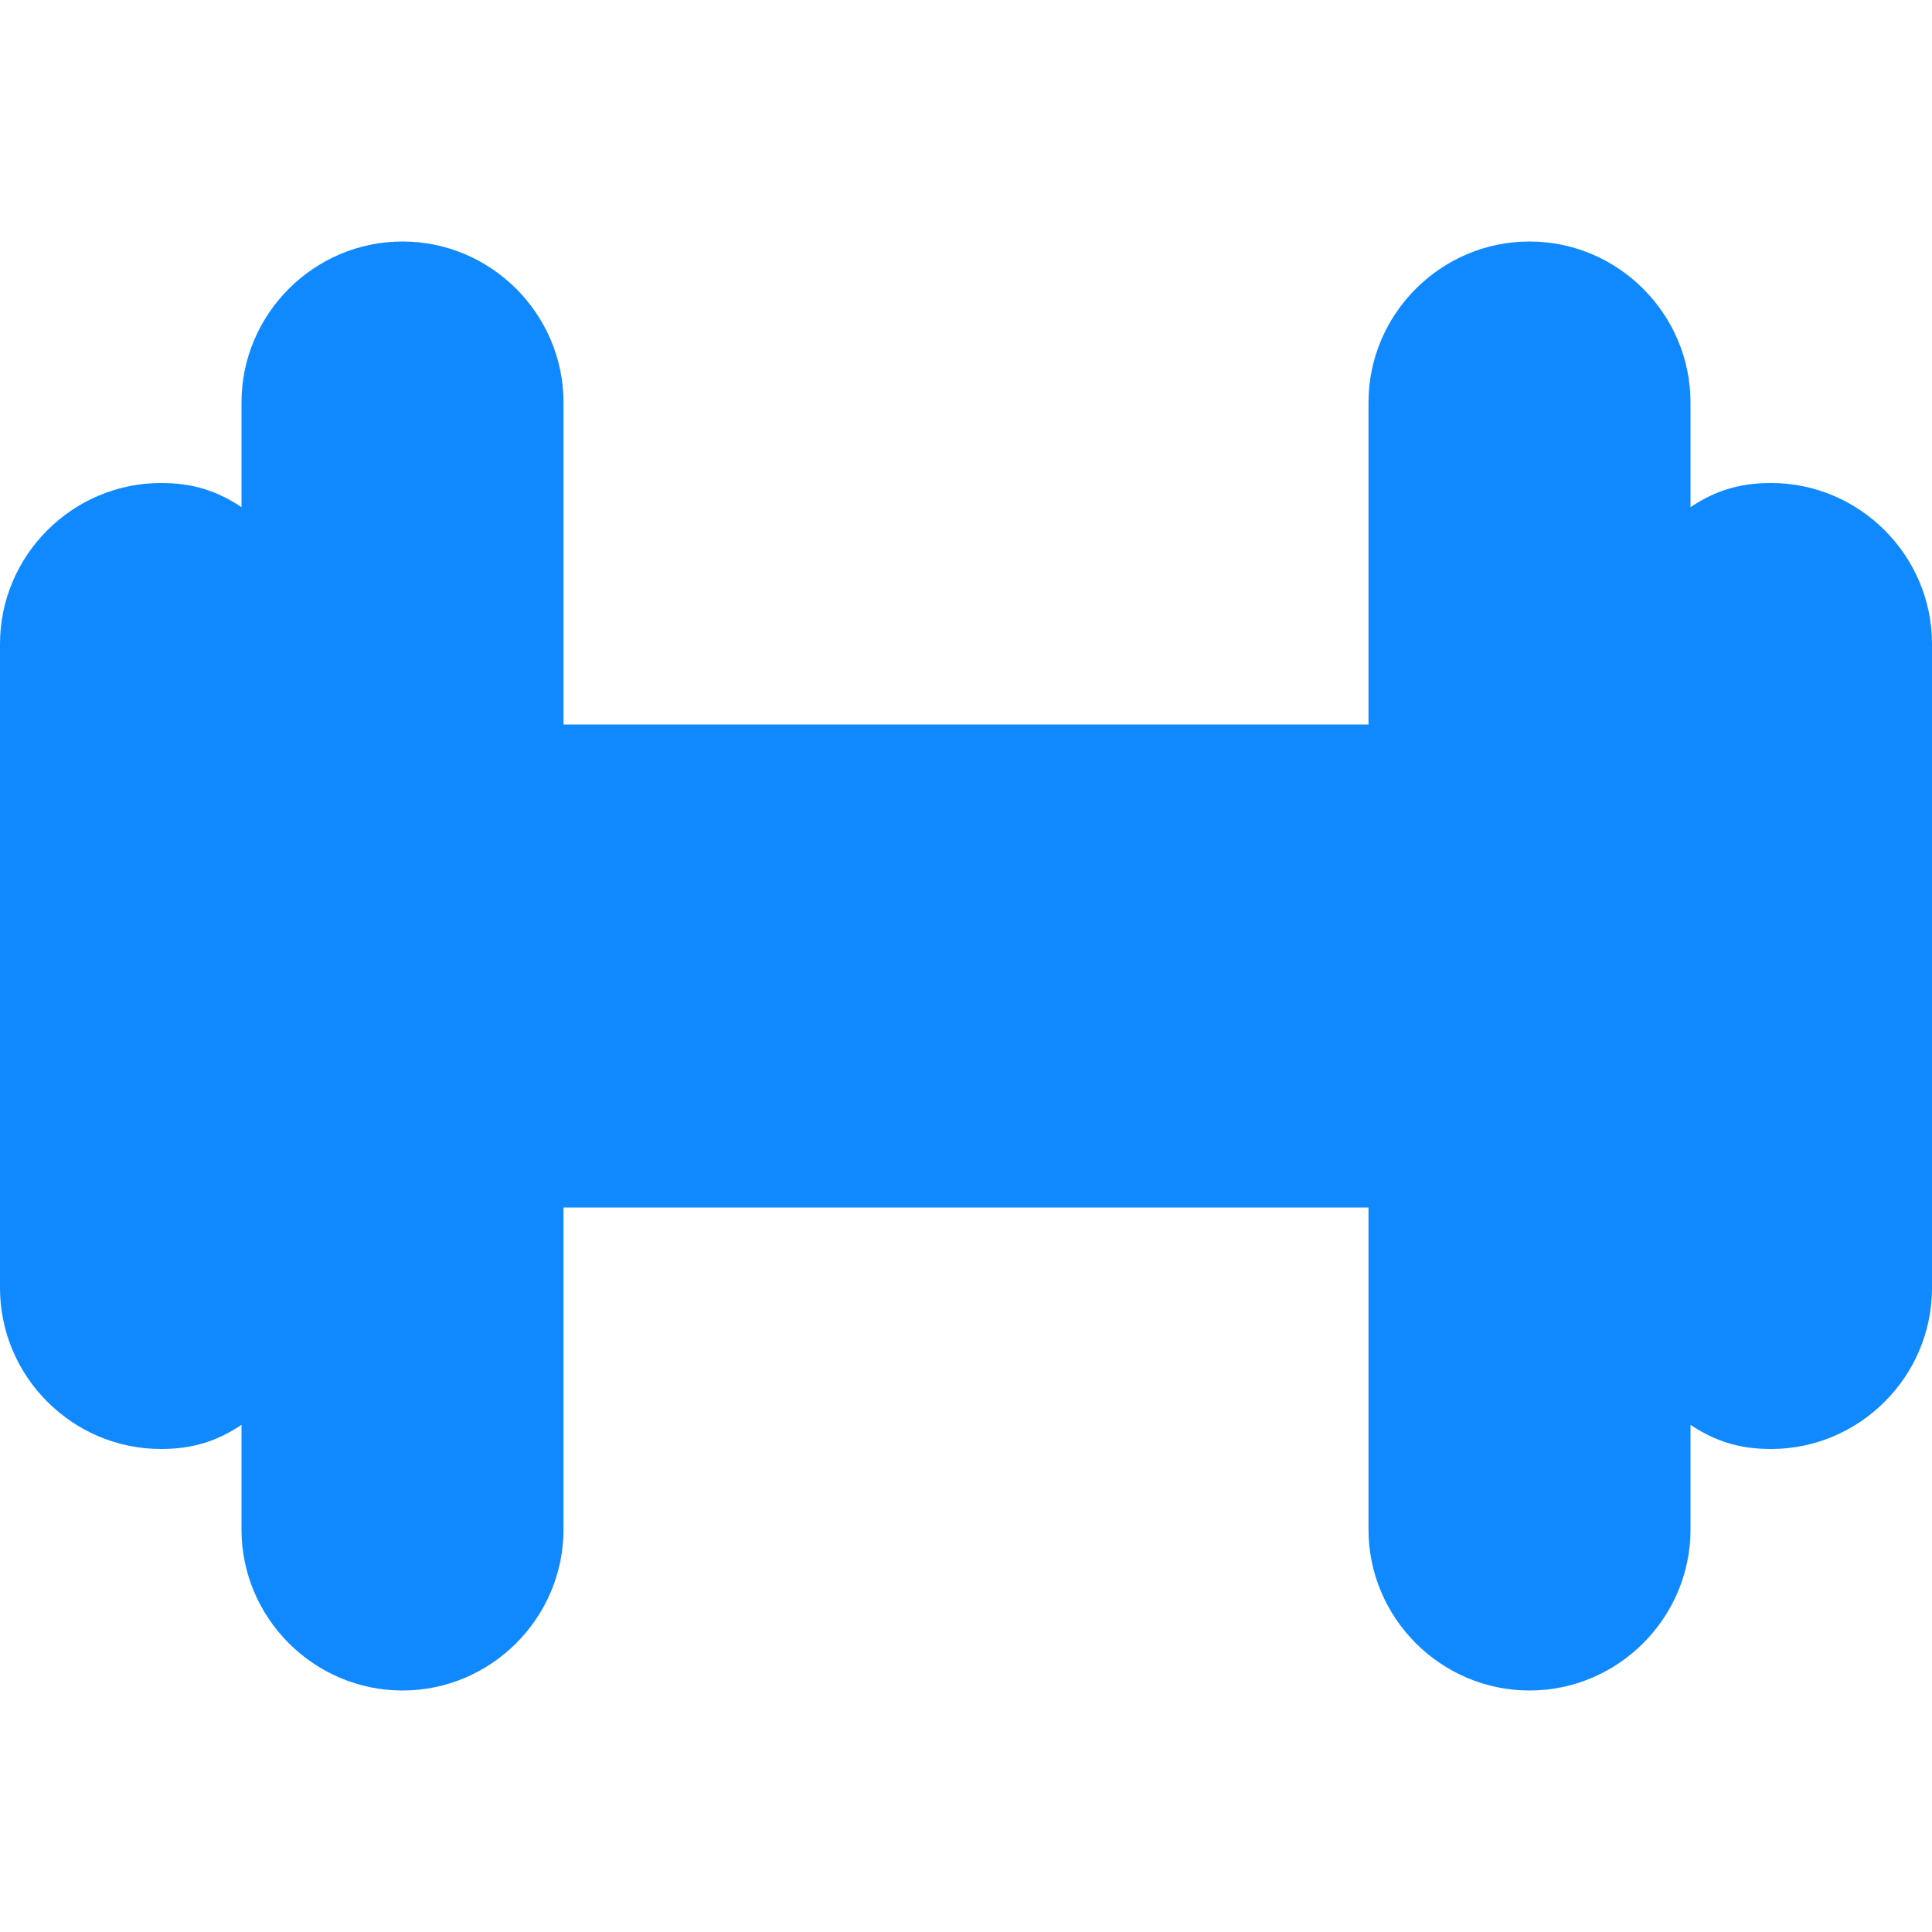
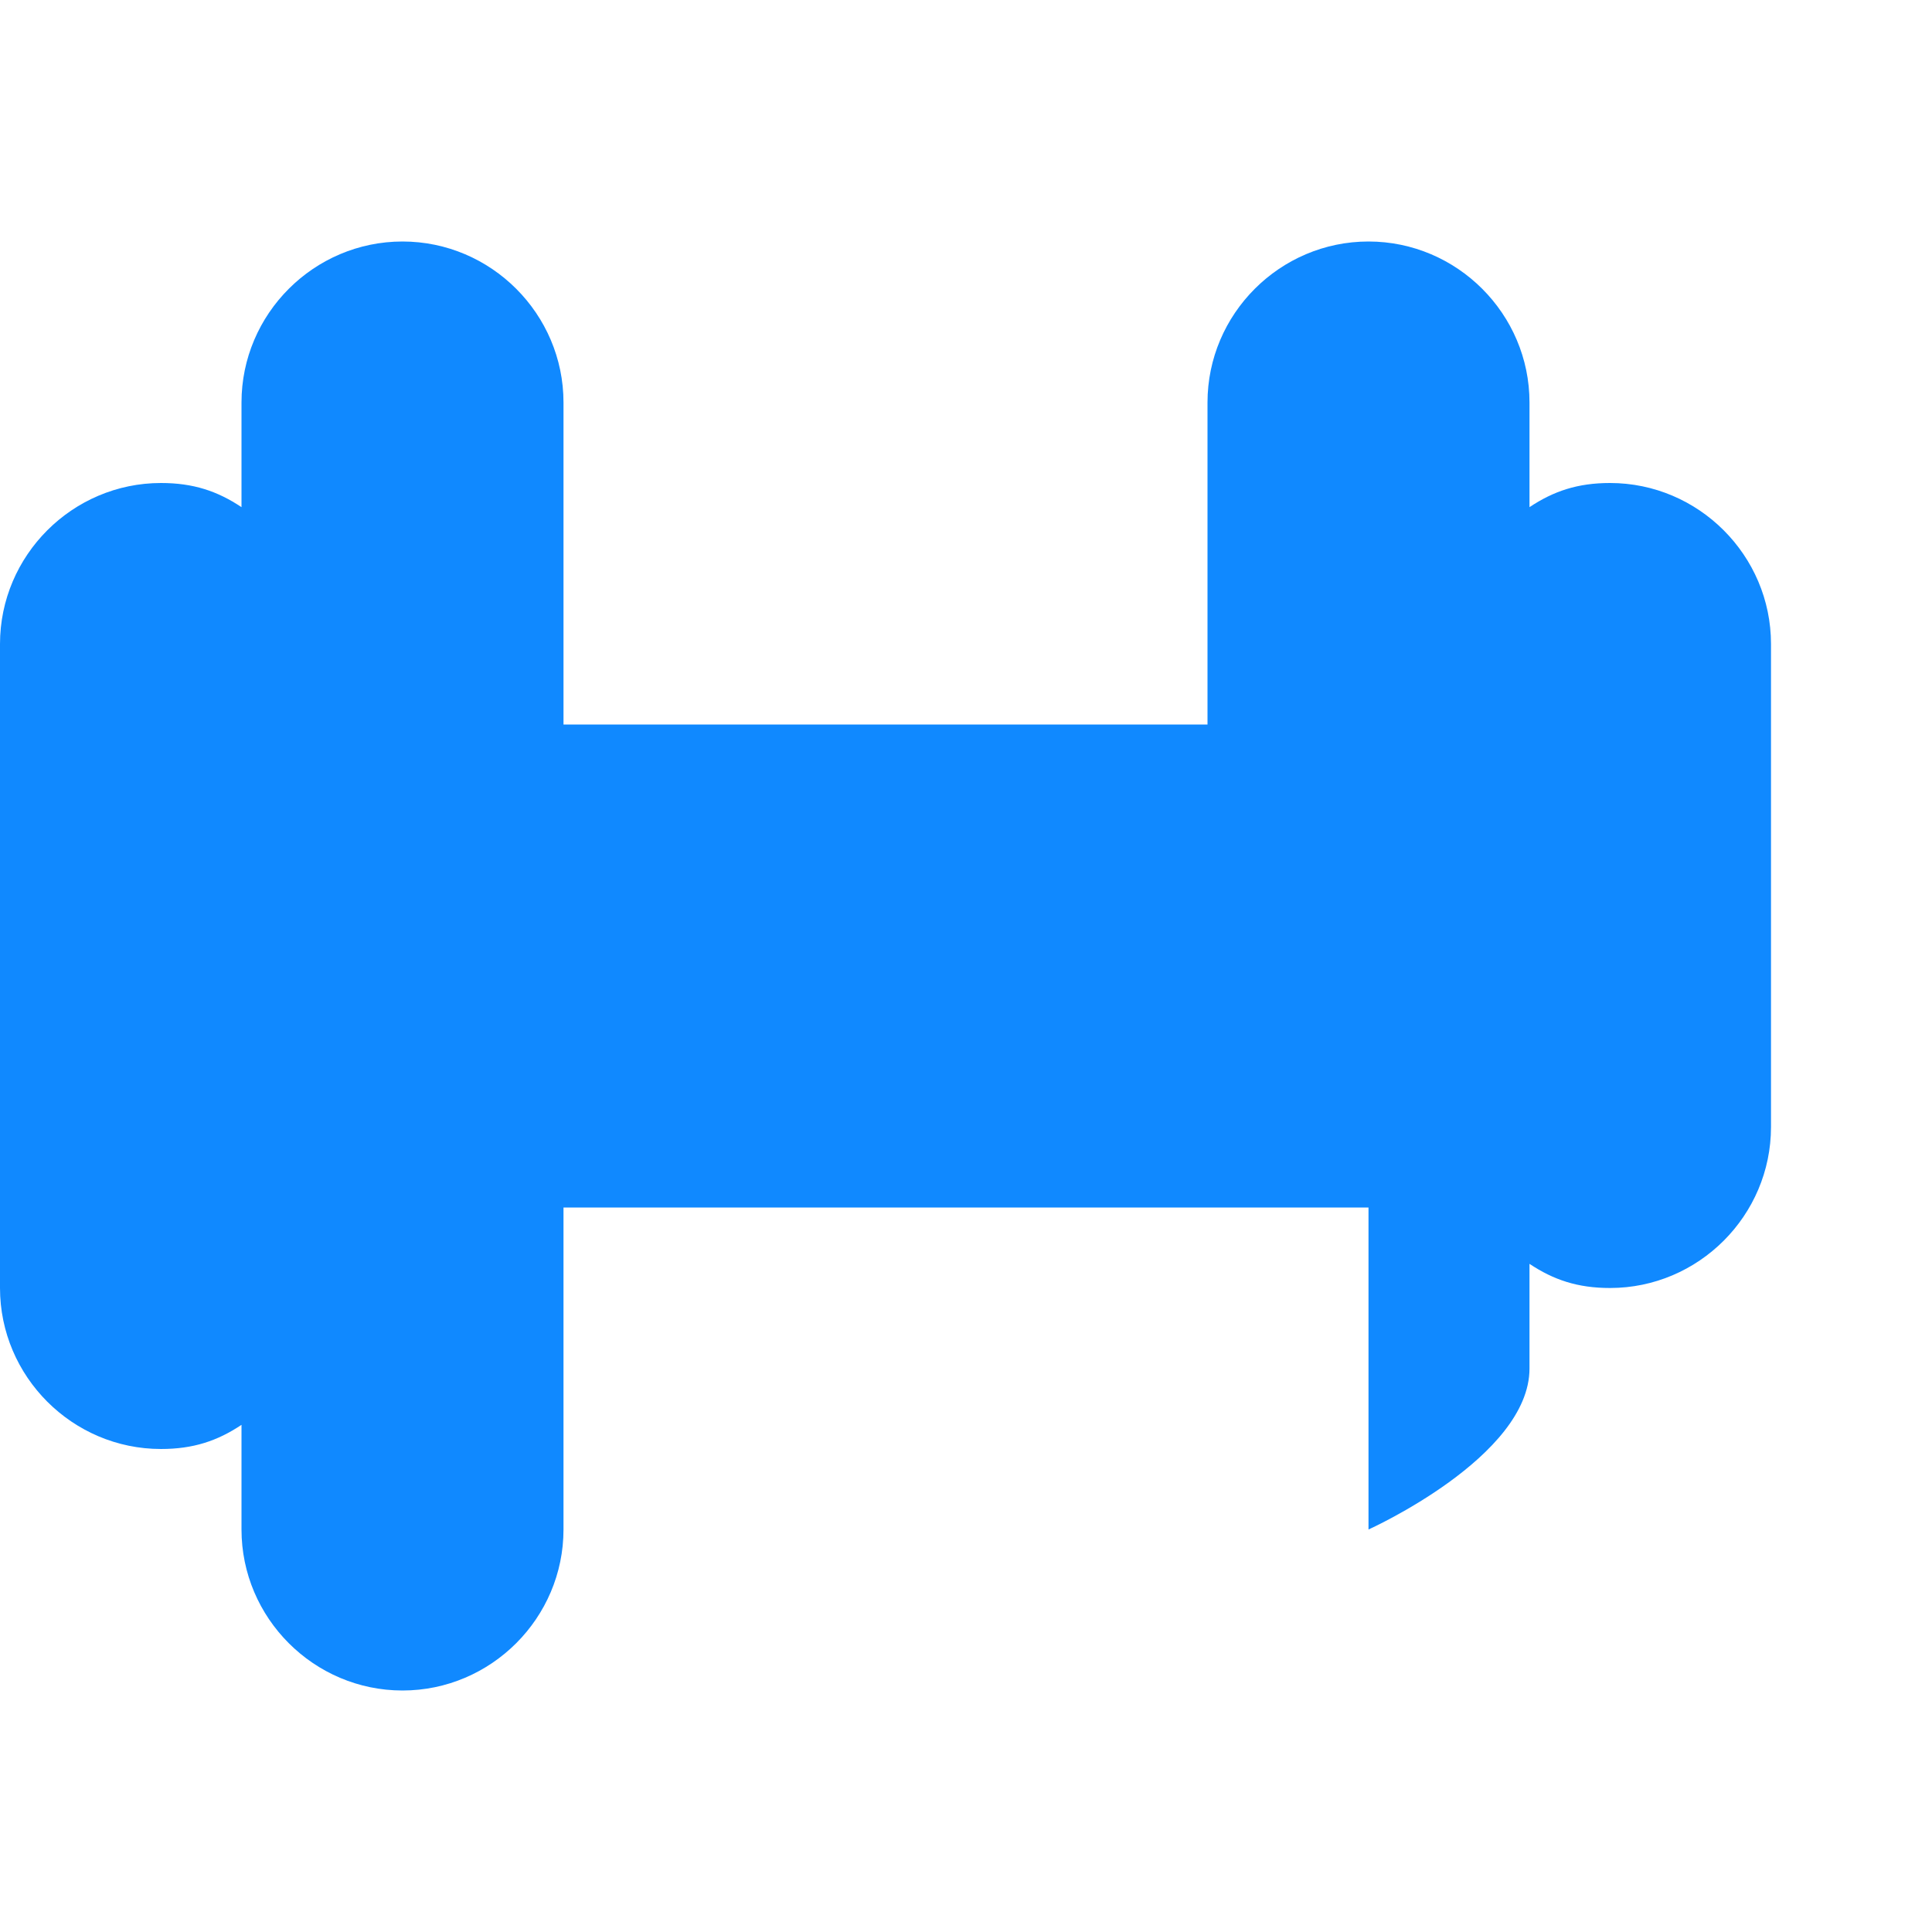
<svg xmlns="http://www.w3.org/2000/svg" version="1.1" id="Layer_1" x="0px" y="0px" viewBox="0 0 24 24" style="enable-background:new 0 0 24 24;" xml:space="preserve">
  <style type="text/css">
	.st0{fill:#1089FF;}
</style>
-   <path id="Gym" class="st0" d="M5,3C3.9,3,3,3.9,3,5v1.3C2.7,6.1,2.4,6,2,6C0.9,6,0,6.9,0,8v8c0,1.1,0.9,2,2,2c0.4,0,0.7-0.1,1-0.3  V19c0,1.1,0.9,2,2,2c1.1,0,2-0.9,2-2v-4h10v4c0,1.1,0.9,2,2,2s2-0.9,2-2v-1.3c0.3,0.2,0.6,0.3,1,0.3c1.1,0,2-0.9,2-2V8  c0-1.1-0.9-2-2-2c-0.4,0-0.7,0.1-1,0.3V5c0-1.1-0.9-2-2-2s-2,0.9-2,2v4H7V5C7,3.9,6.1,3,5,3z" />
+   <path id="Gym" class="st0" d="M5,3C3.9,3,3,3.9,3,5v1.3C2.7,6.1,2.4,6,2,6C0.9,6,0,6.9,0,8v8c0,1.1,0.9,2,2,2c0.4,0,0.7-0.1,1-0.3  V19c0,1.1,0.9,2,2,2c1.1,0,2-0.9,2-2v-4h10v4s2-0.9,2-2v-1.3c0.3,0.2,0.6,0.3,1,0.3c1.1,0,2-0.9,2-2V8  c0-1.1-0.9-2-2-2c-0.4,0-0.7,0.1-1,0.3V5c0-1.1-0.9-2-2-2s-2,0.9-2,2v4H7V5C7,3.9,6.1,3,5,3z" />
</svg>